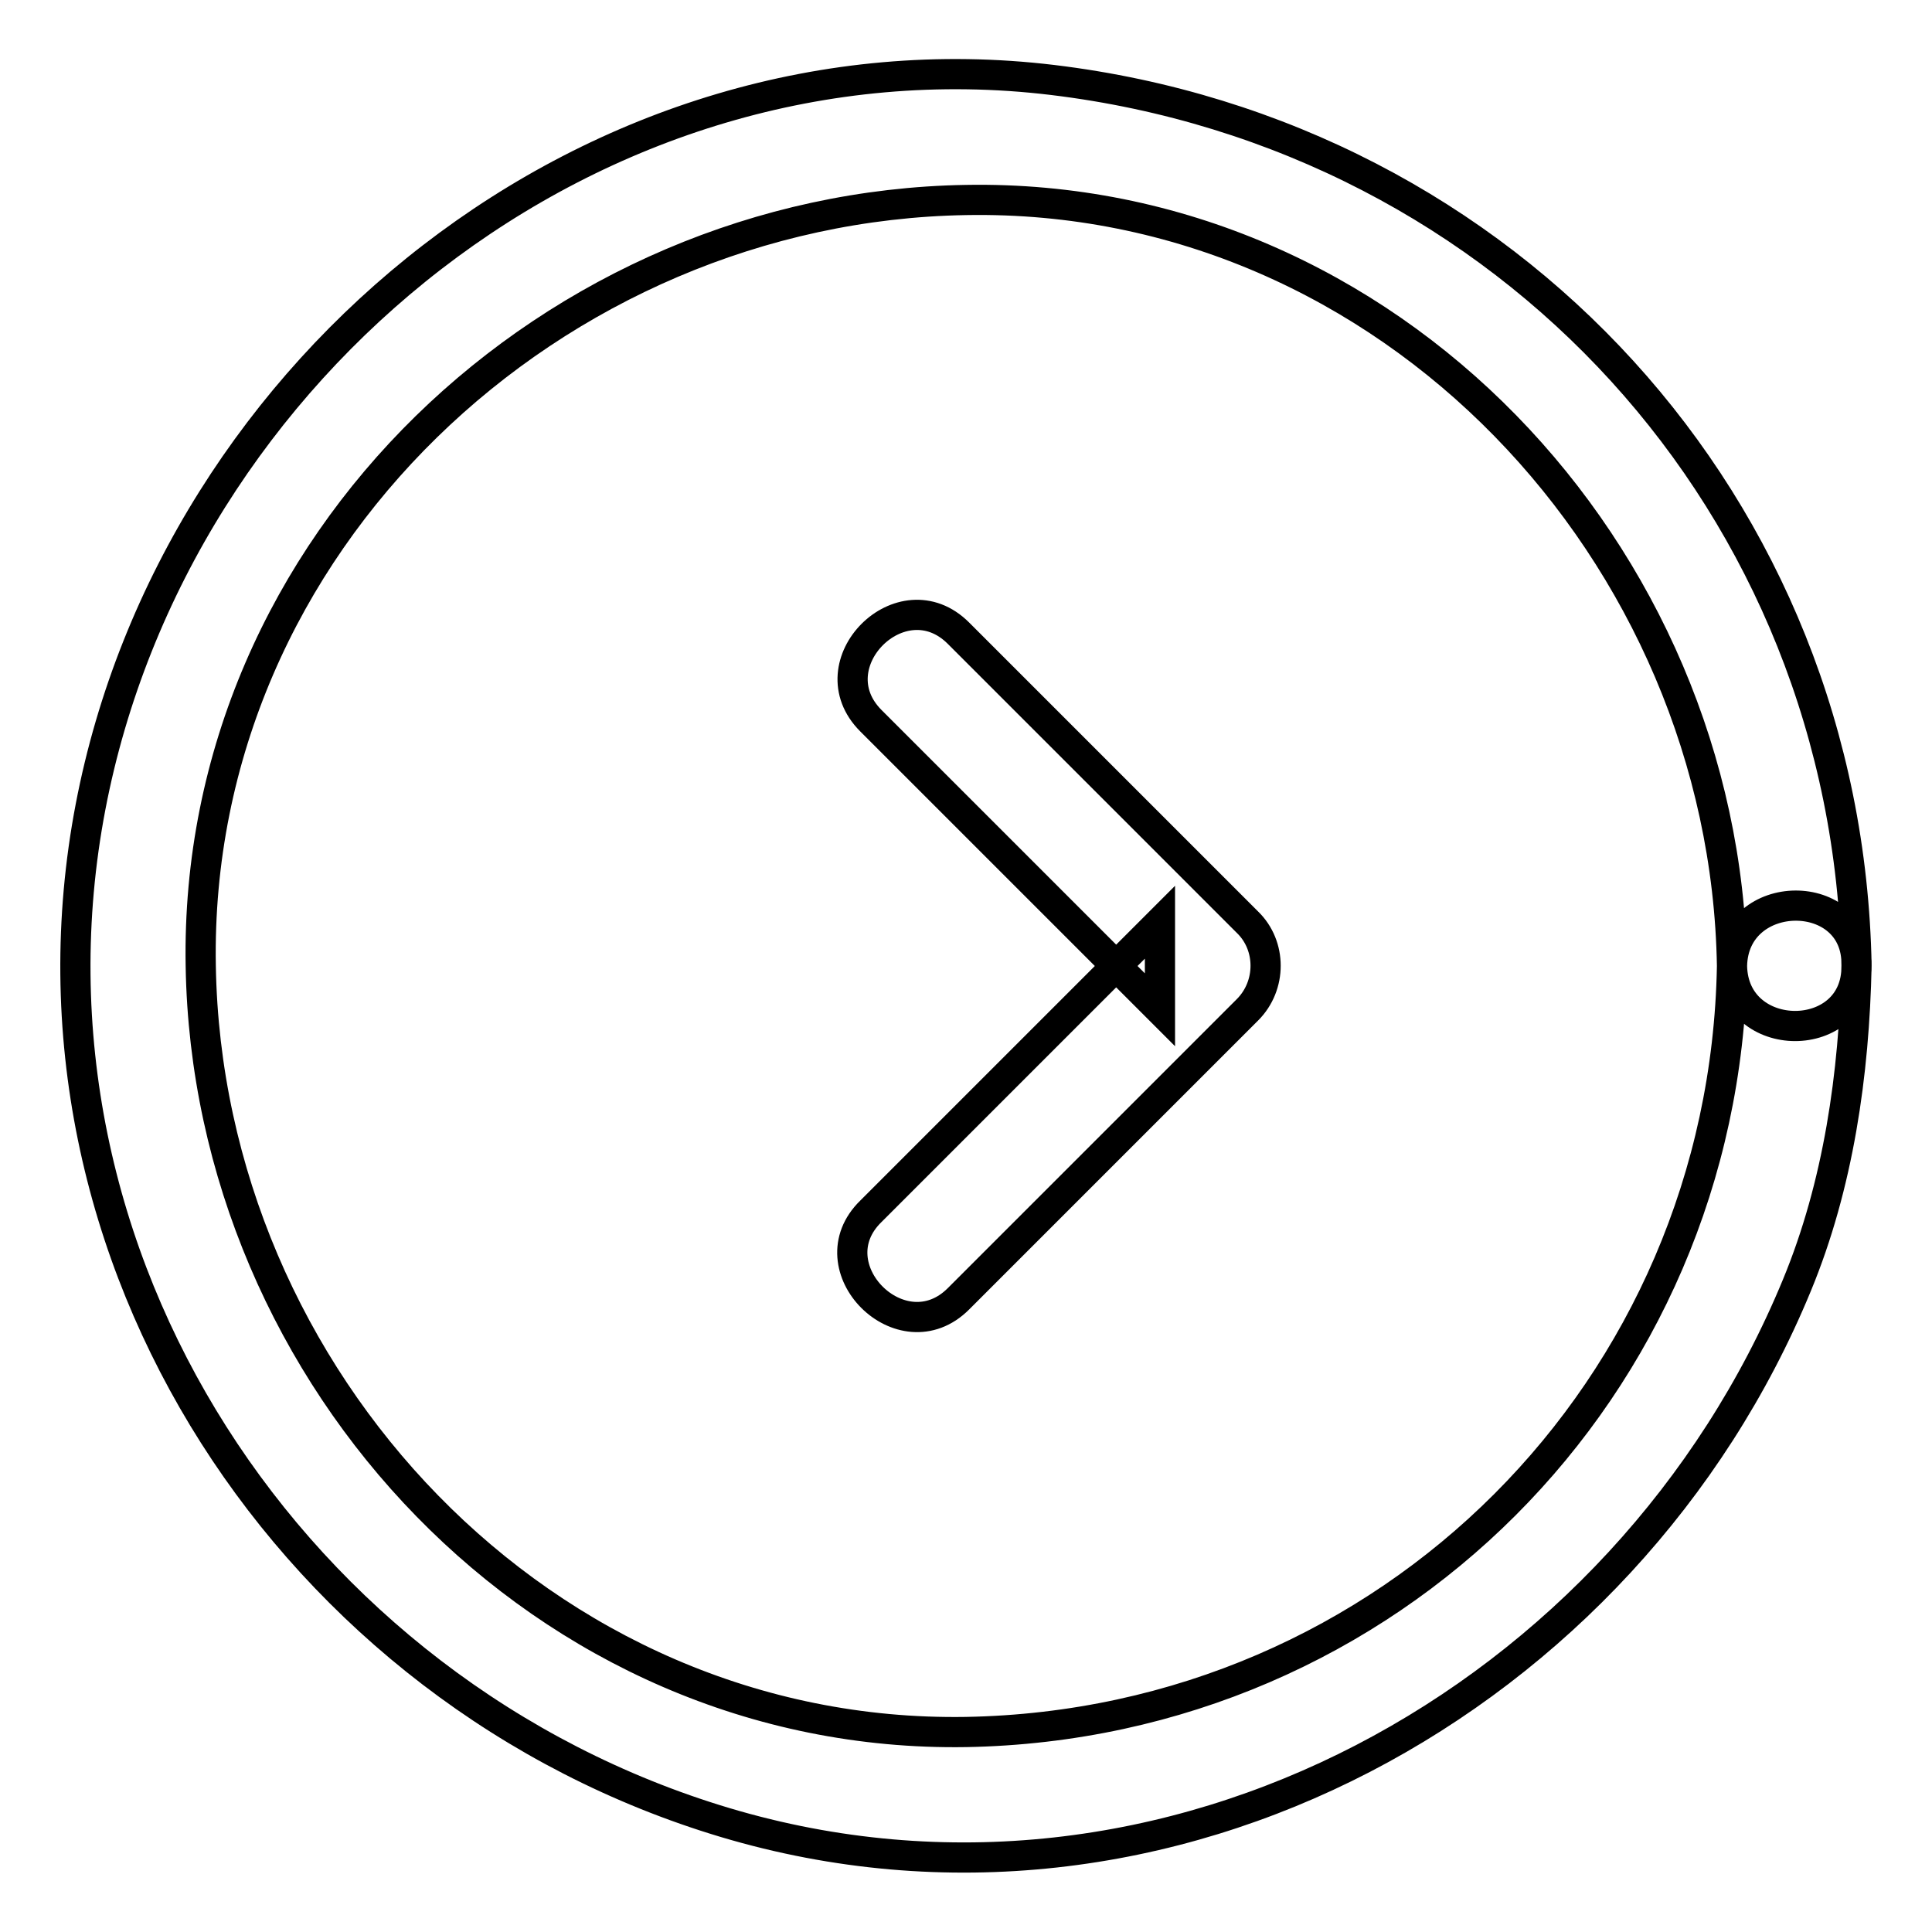
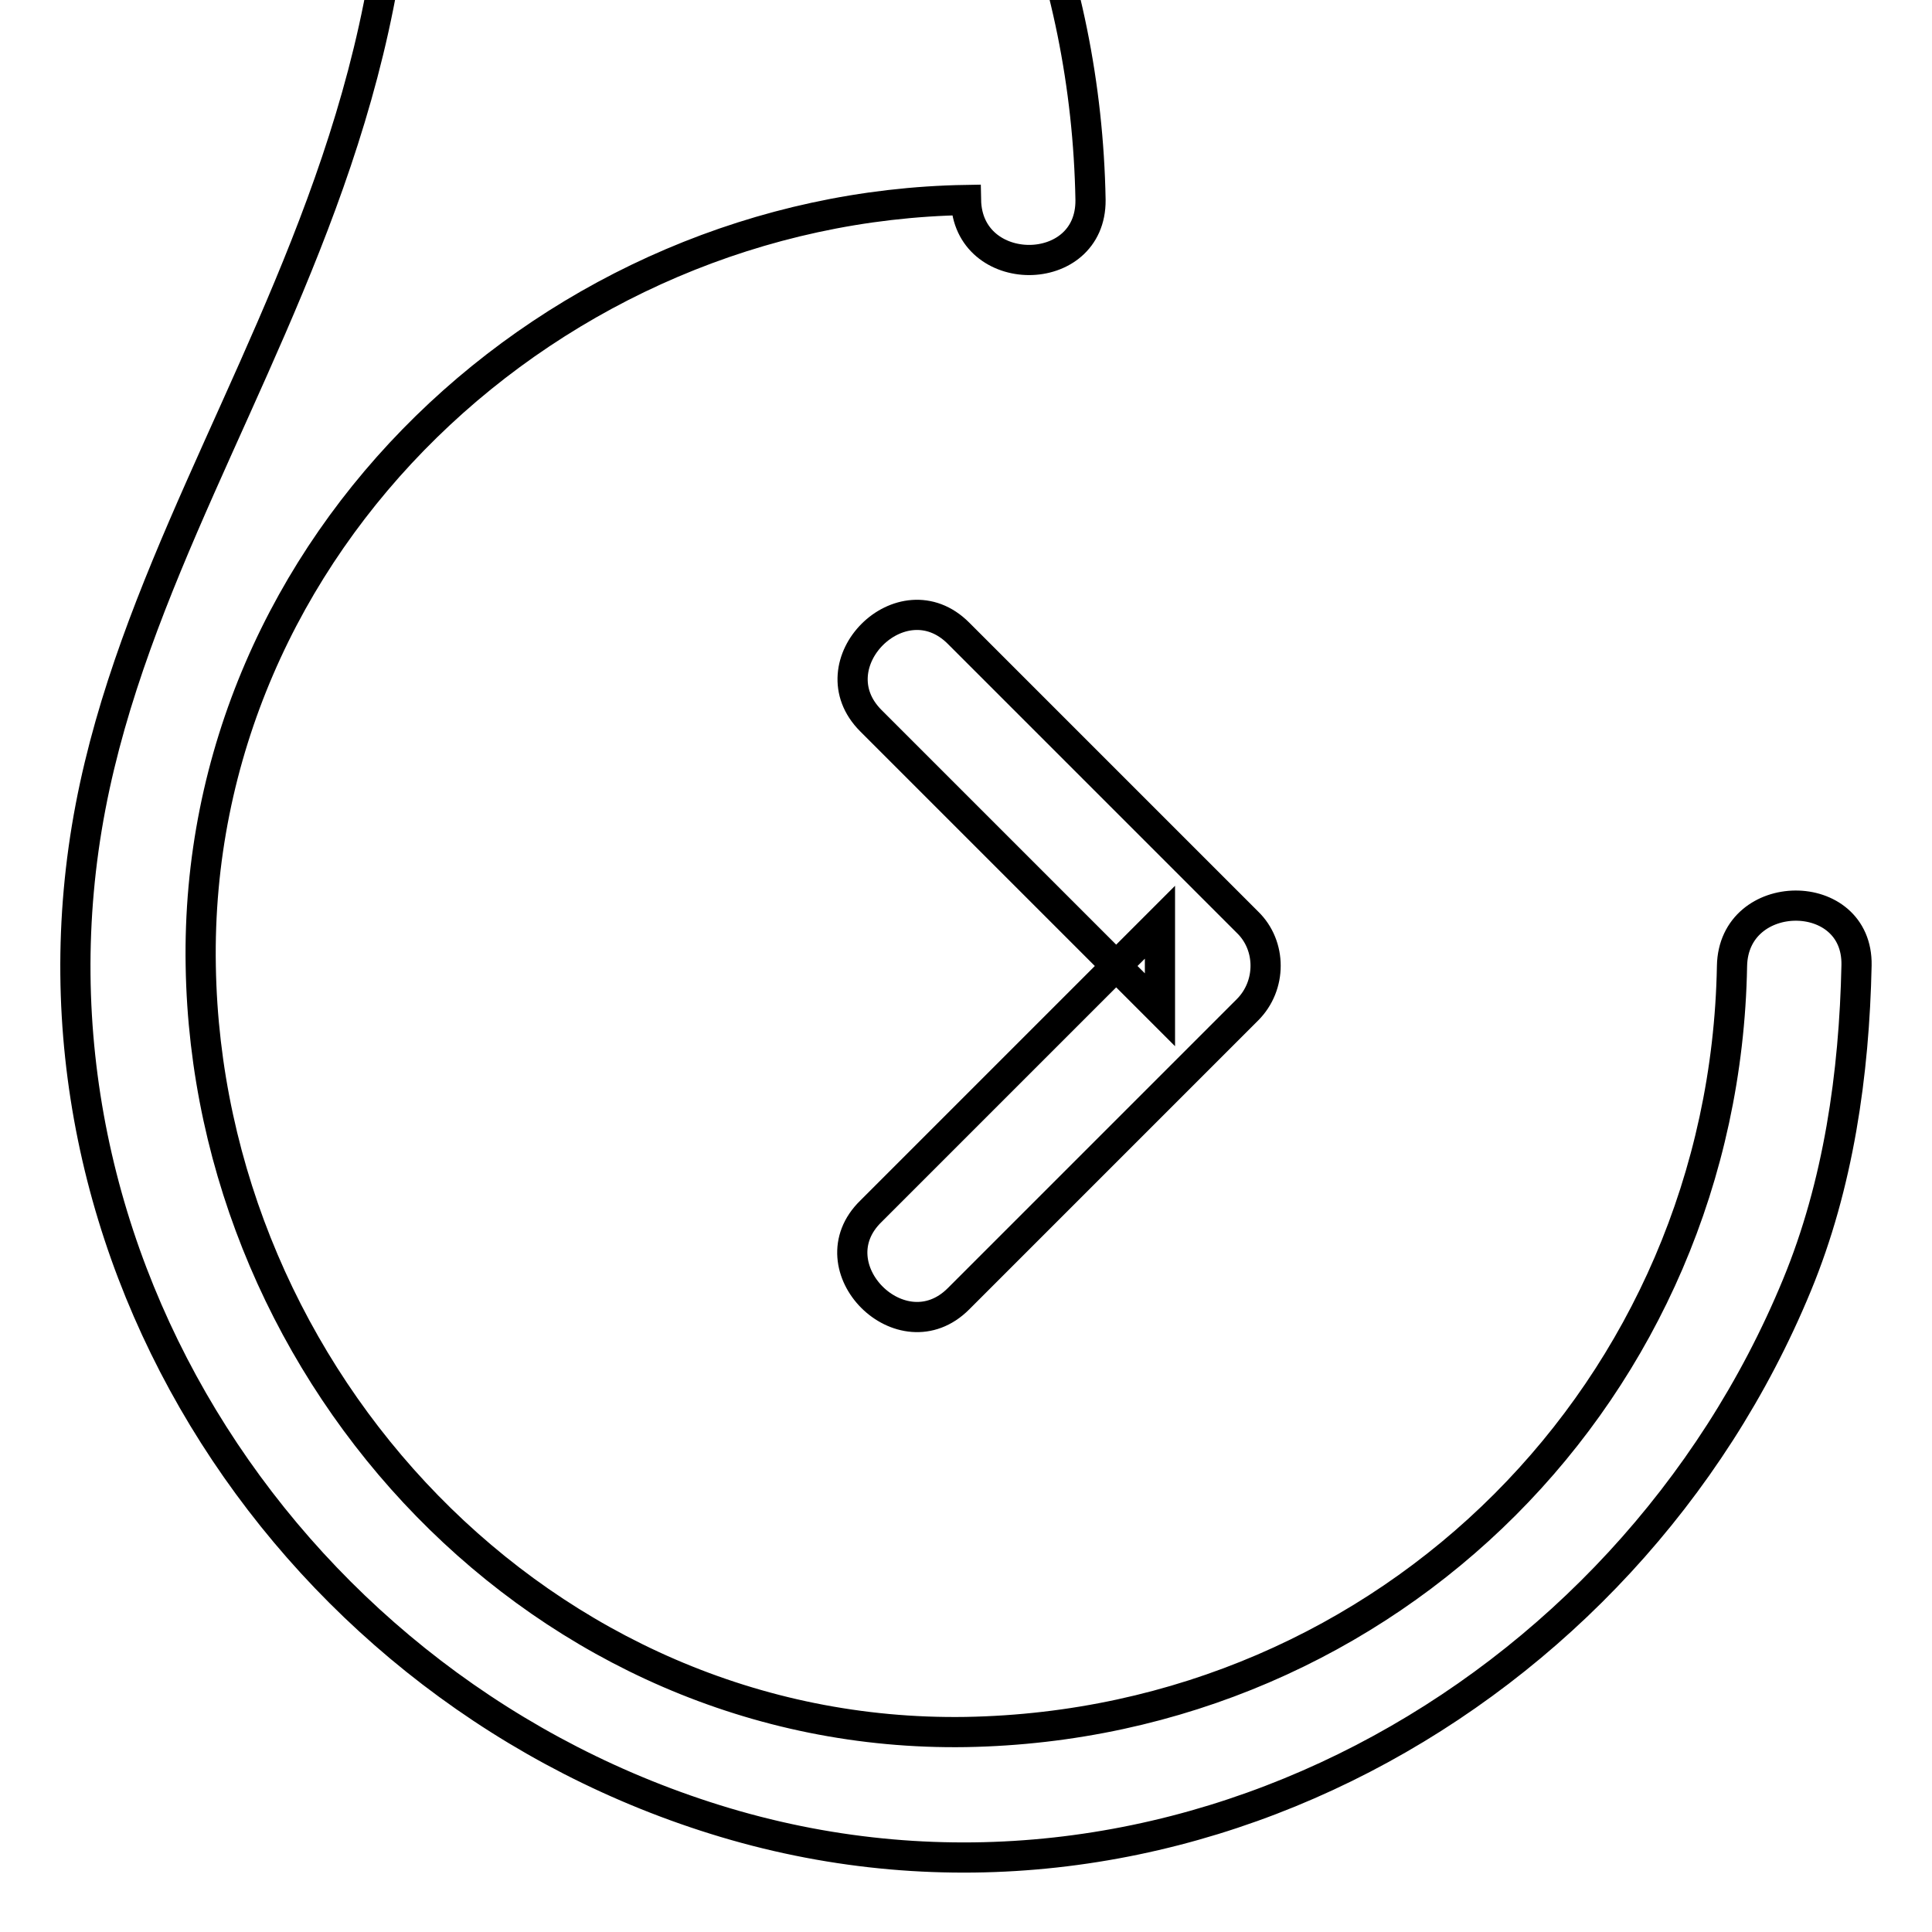
<svg xmlns="http://www.w3.org/2000/svg" version="1.1" x="0px" y="0px" viewBox="0 0 256 256" enable-background="new 0 0 256 256" xml:space="preserve">
  <g>
-     <path stroke-width="4" fill-opacity="0" stroke="#000000" d="M229.5,128c-1,56-45.4,100.5-101.5,101.5C72,230.4,27.5,182.6,26.6,128C25.6,71.9,73.5,27.4,128,26.5 C184.1,25.5,228.6,73.4,229.5,128c0.2,10.6,16.6,10.6,16.5,0c-1.1-61-46.2-110.1-106.5-117.4C79,3.3,23.2,48.4,12,106.9 C0.6,166.5,38.9,224.4,96.1,241.5c58.6,17.5,119.4-16.4,142-71.2c5.5-13.3,7.6-28,7.9-42.4C246.2,117.3,229.7,117.4,229.5,128z  M127,172.1c12.8-12.8,25.5-25.5,38.3-38.3c3.2-3.2,3.2-8.5,0-11.6c-12.8-12.8-25.5-25.5-38.3-38.3c-7.5-7.5-19.1,4.1-11.6,11.6 c12.8,12.8,25.5,25.5,38.3,38.3c0-3.9,0-7.8,0-11.6c-12.8,12.8-25.5,25.5-38.3,38.3C107.8,167.9,119.5,179.6,127,172.1L127,172.1z" />
+     <path stroke-width="4" fill-opacity="0" stroke="#000000" d="M229.5,128c-1,56-45.4,100.5-101.5,101.5C72,230.4,27.5,182.6,26.6,128C25.6,71.9,73.5,27.4,128,26.5 c0.2,10.6,16.6,10.6,16.5,0c-1.1-61-46.2-110.1-106.5-117.4C79,3.3,23.2,48.4,12,106.9 C0.6,166.5,38.9,224.4,96.1,241.5c58.6,17.5,119.4-16.4,142-71.2c5.5-13.3,7.6-28,7.9-42.4C246.2,117.3,229.7,117.4,229.5,128z  M127,172.1c12.8-12.8,25.5-25.5,38.3-38.3c3.2-3.2,3.2-8.5,0-11.6c-12.8-12.8-25.5-25.5-38.3-38.3c-7.5-7.5-19.1,4.1-11.6,11.6 c12.8,12.8,25.5,25.5,38.3,38.3c0-3.9,0-7.8,0-11.6c-12.8,12.8-25.5,25.5-38.3,38.3C107.8,167.9,119.5,179.6,127,172.1L127,172.1z" />
  </g>
</svg>